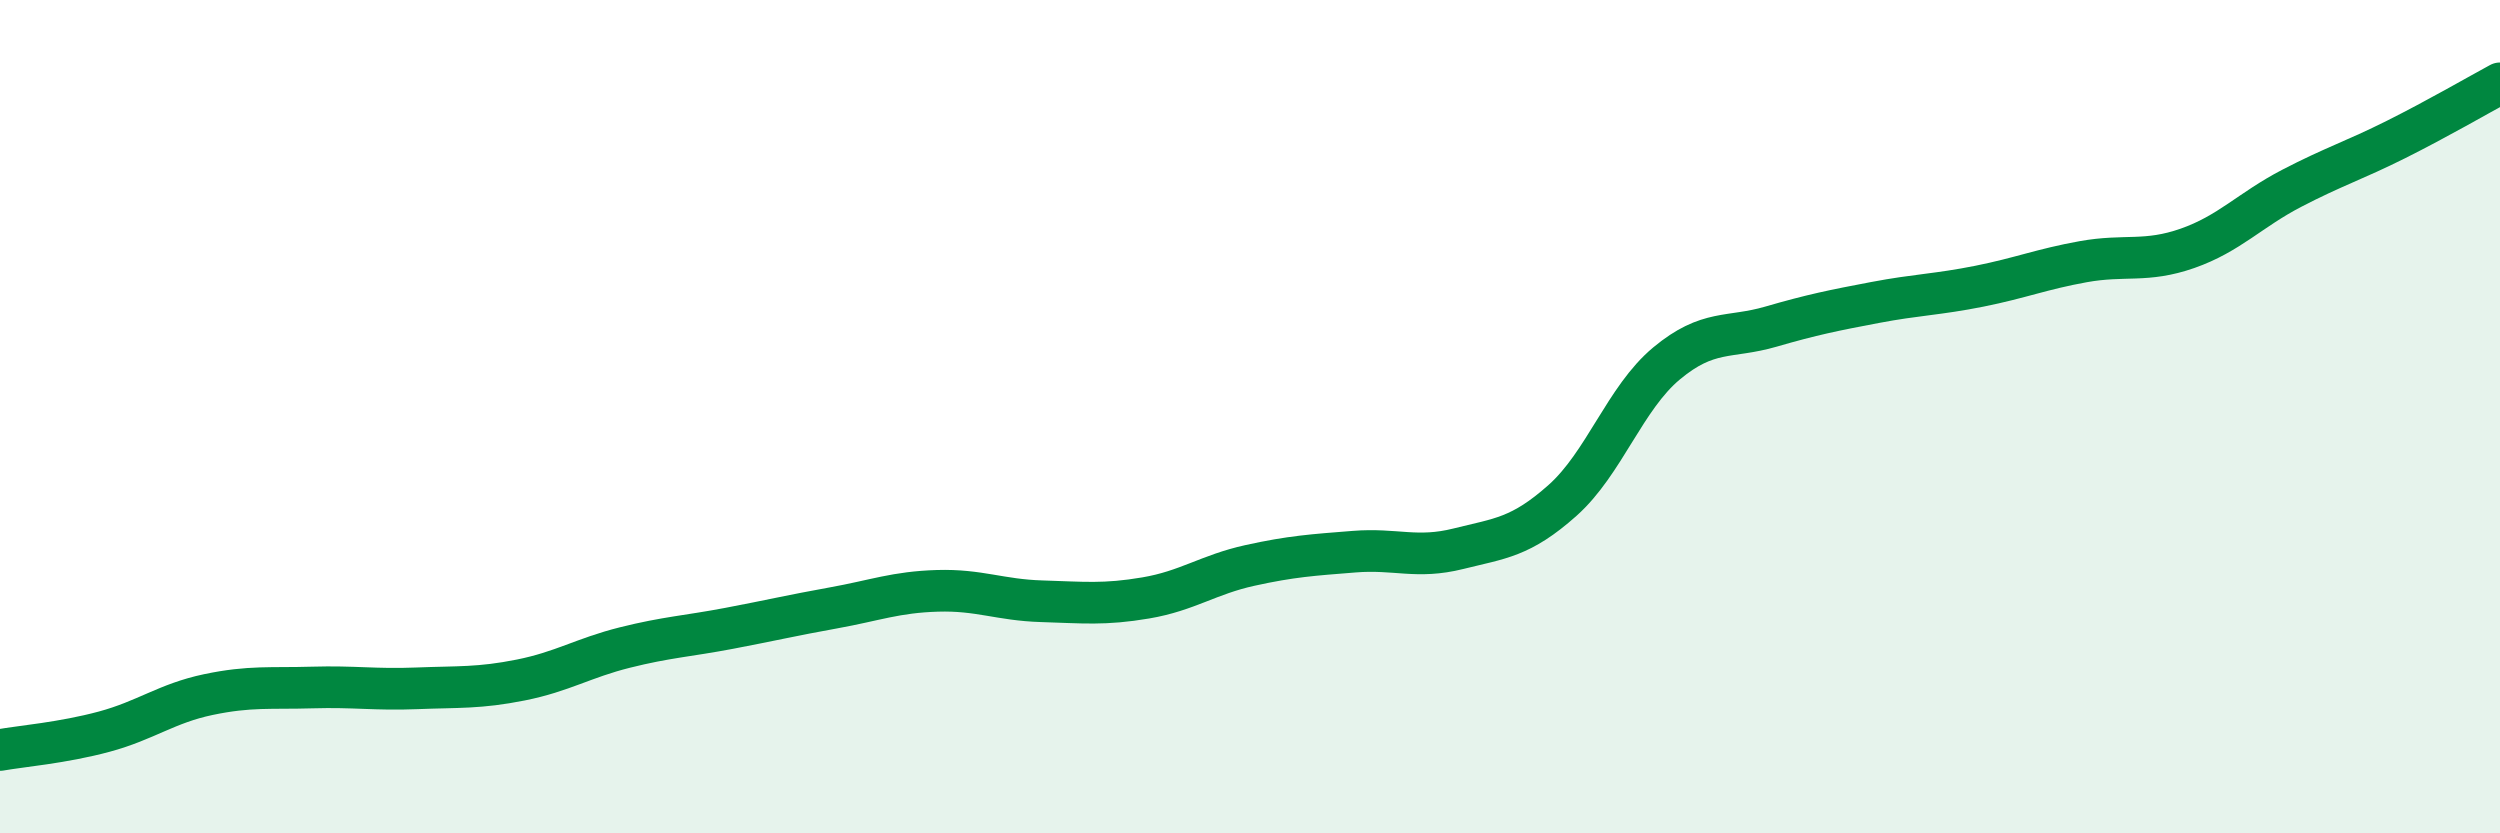
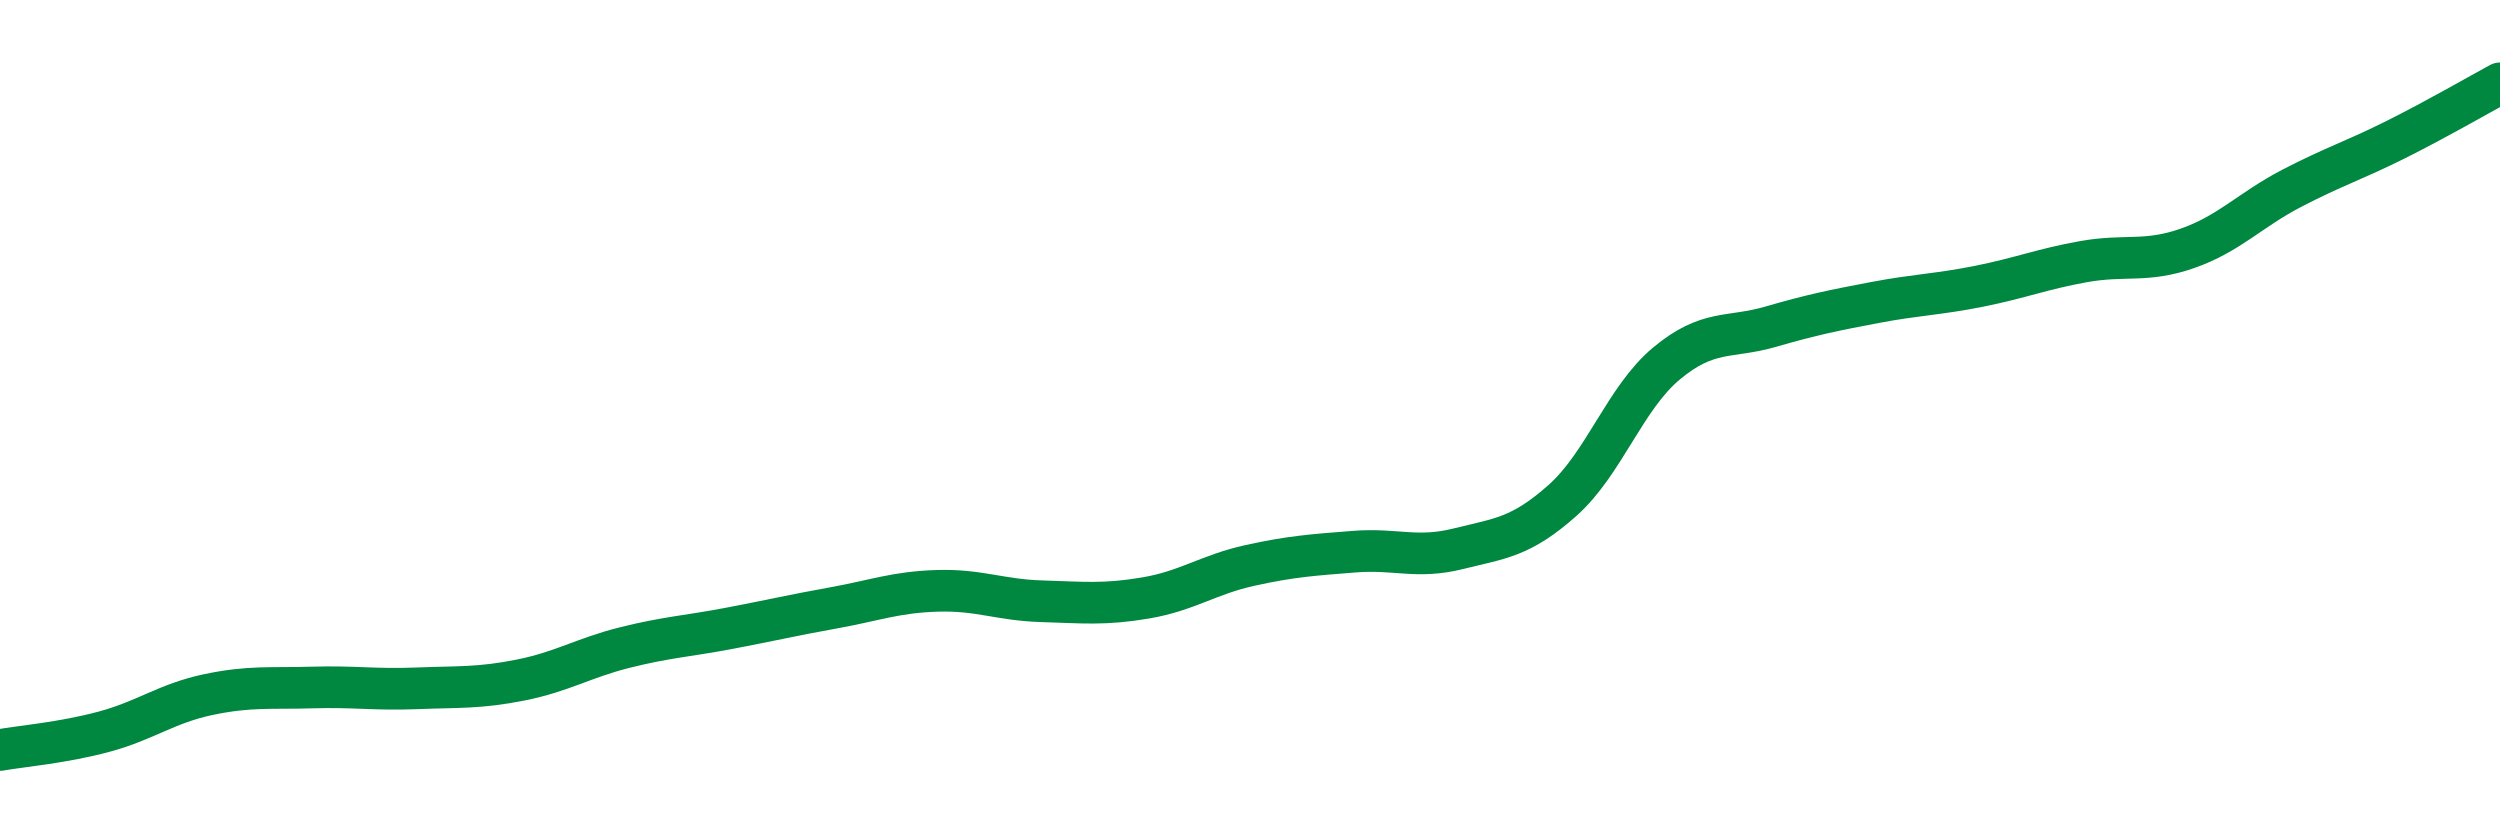
<svg xmlns="http://www.w3.org/2000/svg" width="60" height="20" viewBox="0 0 60 20">
-   <path d="M 0,18 C 0.5,17.91 1.5,17.83 2.5,17.56 C 3.5,17.29 4,16.88 5,16.67 C 6,16.46 6.5,16.53 7.5,16.5 C 8.5,16.47 9,16.56 10,16.52 C 11,16.48 11.5,16.52 12.5,16.32 C 13.5,16.12 14,15.79 15,15.54 C 16,15.29 16.5,15.27 17.5,15.08 C 18.5,14.89 19,14.77 20,14.59 C 21,14.41 21.5,14.21 22.5,14.18 C 23.5,14.15 24,14.4 25,14.43 C 26,14.46 26.5,14.52 27.5,14.35 C 28.5,14.18 29,13.79 30,13.57 C 31,13.35 31.5,13.32 32.5,13.24 C 33.5,13.16 34,13.42 35,13.17 C 36,12.92 36.5,12.9 37.5,12.01 C 38.5,11.12 39,9.55 40,8.72 C 41,7.89 41.5,8.13 42.5,7.84 C 43.5,7.55 44,7.45 45,7.26 C 46,7.07 46.5,7.07 47.5,6.87 C 48.5,6.67 49,6.46 50,6.28 C 51,6.1 51.5,6.31 52.5,5.96 C 53.5,5.61 54,5.04 55,4.52 C 56,4 56.5,3.85 57.5,3.35 C 58.5,2.85 59.5,2.27 60,2L60 20L0 20Z" fill="#008740" opacity="0.1" stroke-linecap="round" stroke-linejoin="round" />
  <path d="M 0,18 C 0.5,17.91 1.5,17.83 2.5,17.56 C 3.5,17.29 4,16.88 5,16.67 C 6,16.46 6.5,16.53 7.5,16.5 C 8.5,16.47 9,16.56 10,16.52 C 11,16.48 11.5,16.52 12.5,16.32 C 13.5,16.12 14,15.79 15,15.54 C 16,15.29 16.5,15.27 17.5,15.08 C 18.5,14.89 19,14.77 20,14.59 C 21,14.41 21.5,14.21 22.5,14.18 C 23.5,14.15 24,14.4 25,14.43 C 26,14.46 26.5,14.52 27.5,14.35 C 28.5,14.18 29,13.79 30,13.57 C 31,13.35 31.5,13.32 32.5,13.24 C 33.5,13.16 34,13.42 35,13.17 C 36,12.92 36.5,12.9 37.5,12.01 C 38.5,11.12 39,9.55 40,8.72 C 41,7.89 41.5,8.13 42.5,7.84 C 43.5,7.55 44,7.45 45,7.26 C 46,7.07 46.5,7.07 47.5,6.87 C 48.5,6.67 49,6.46 50,6.28 C 51,6.1 51.5,6.31 52.5,5.96 C 53.5,5.61 54,5.04 55,4.52 C 56,4 56.5,3.85 57.5,3.35 C 58.5,2.85 59.5,2.27 60,2" stroke="#008740" stroke-width="1" fill="none" stroke-linecap="round" stroke-linejoin="round" />
</svg>